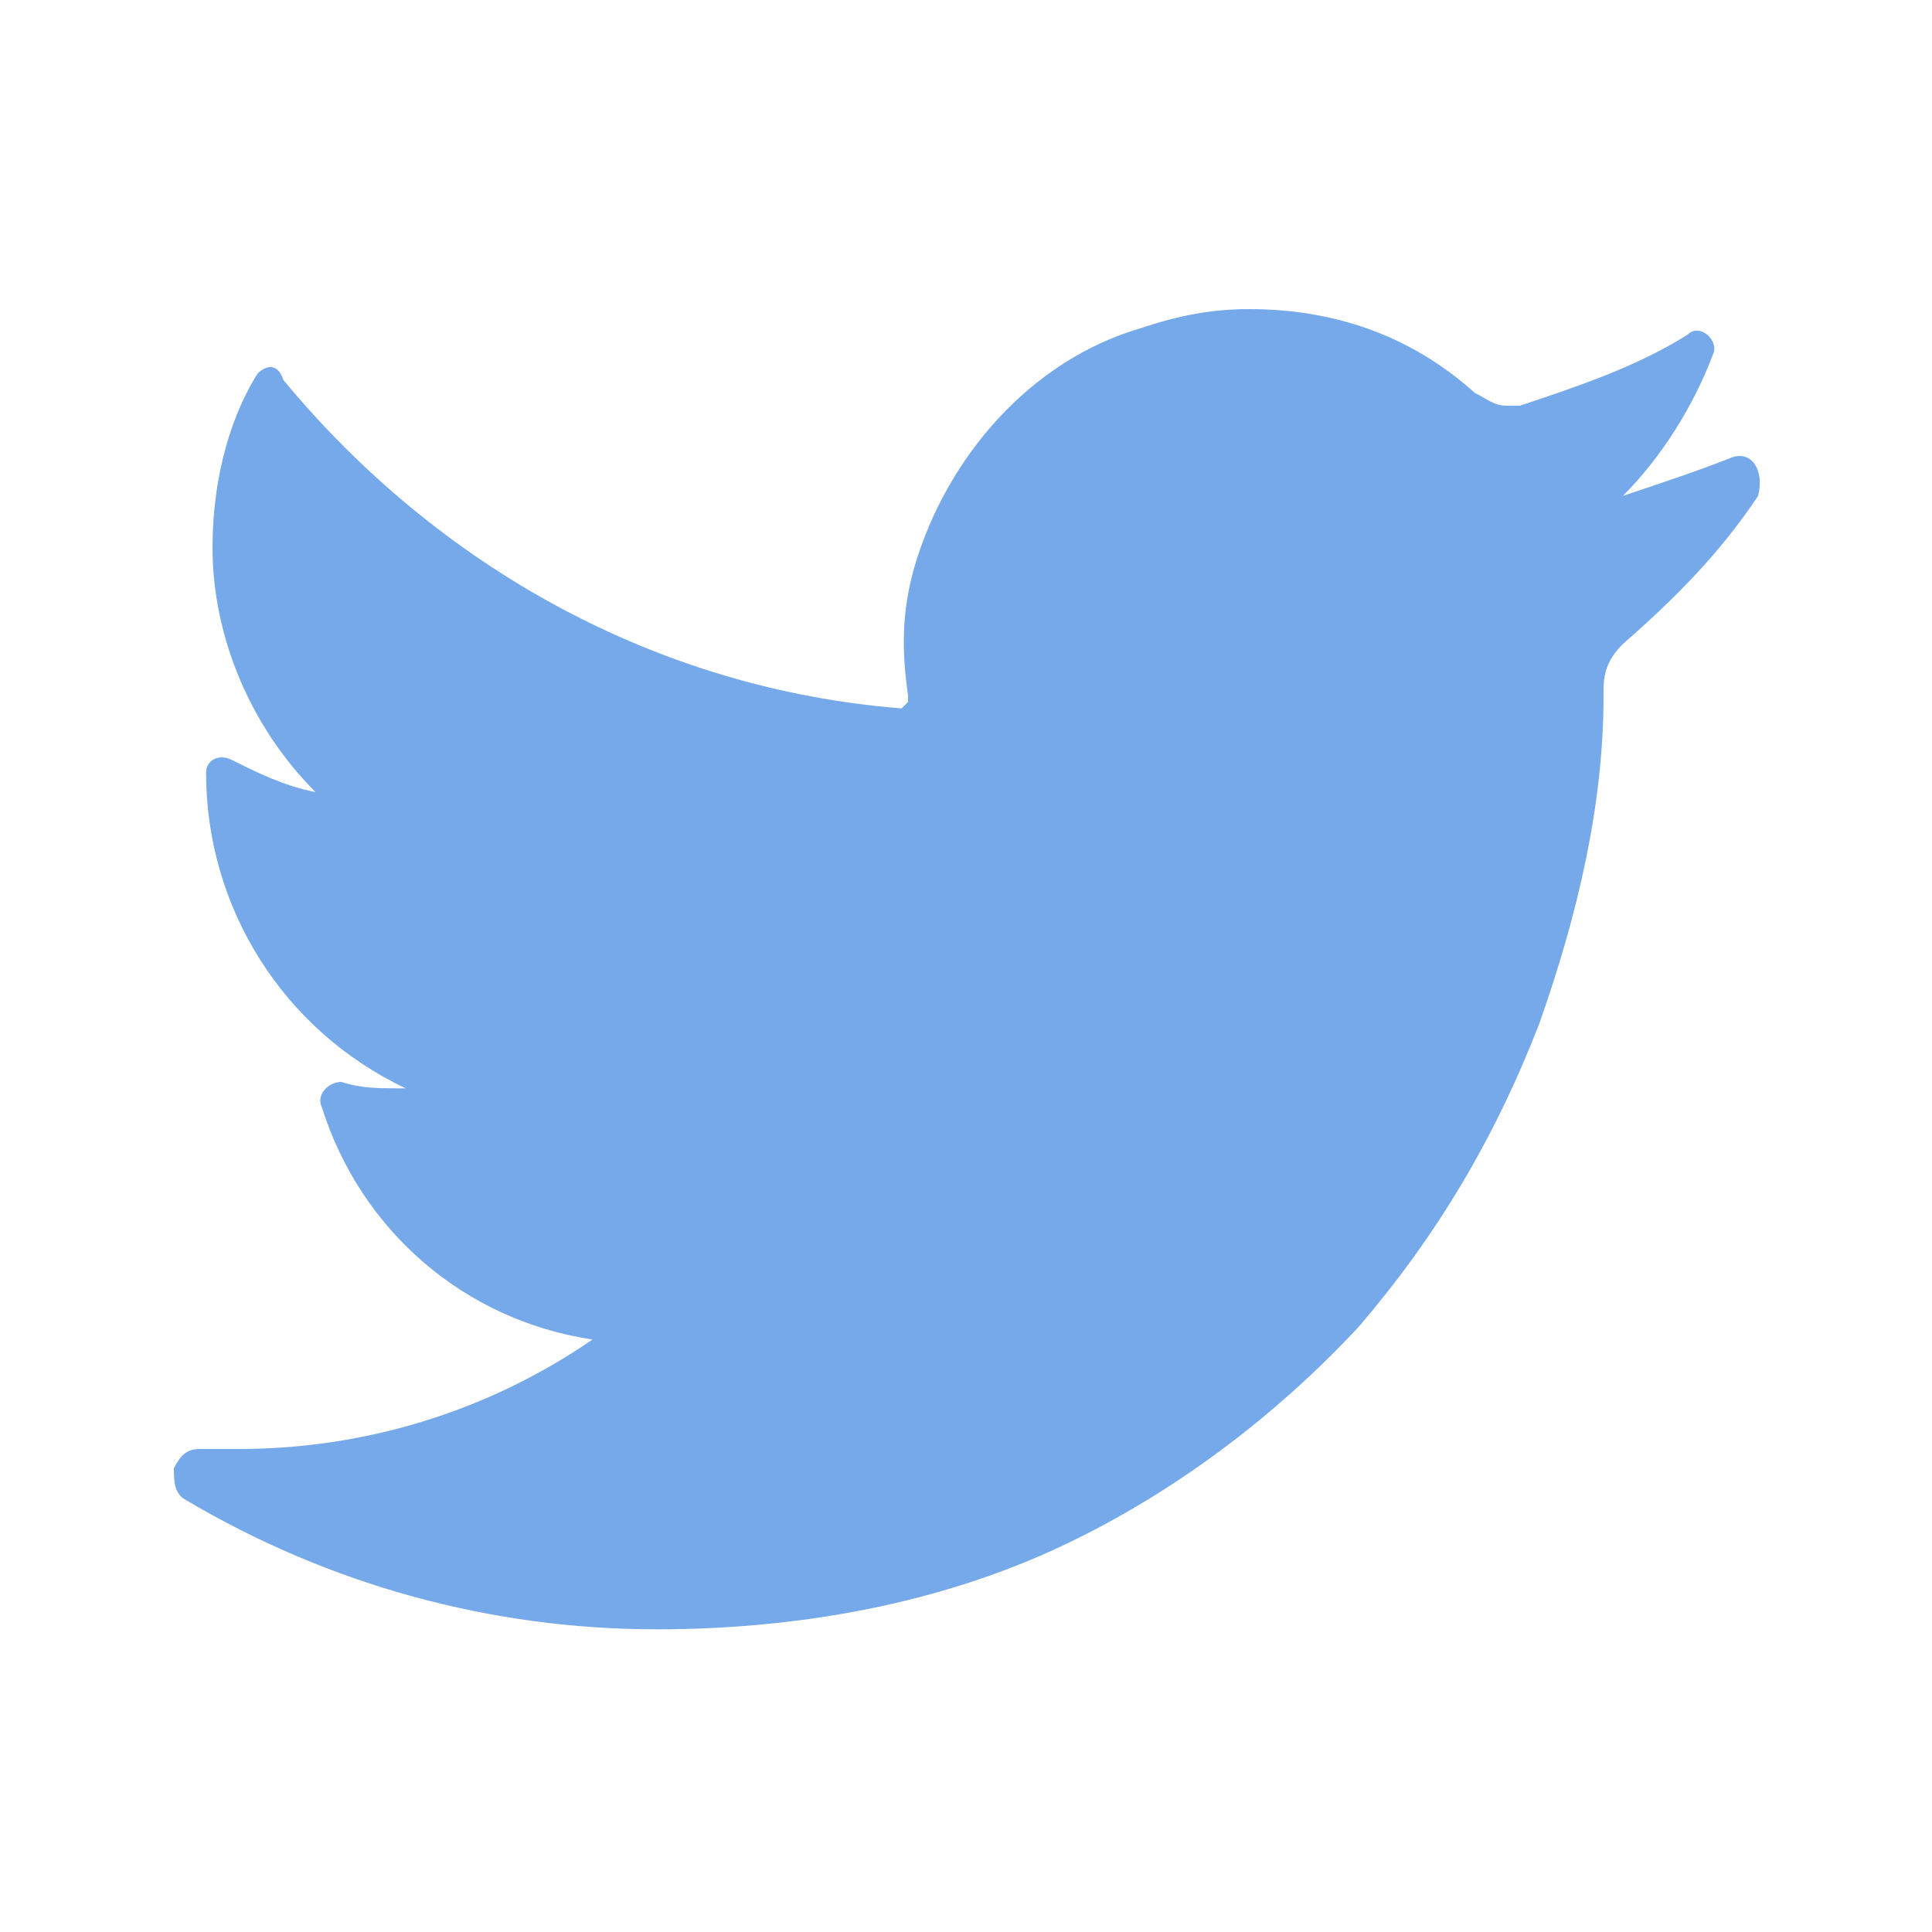
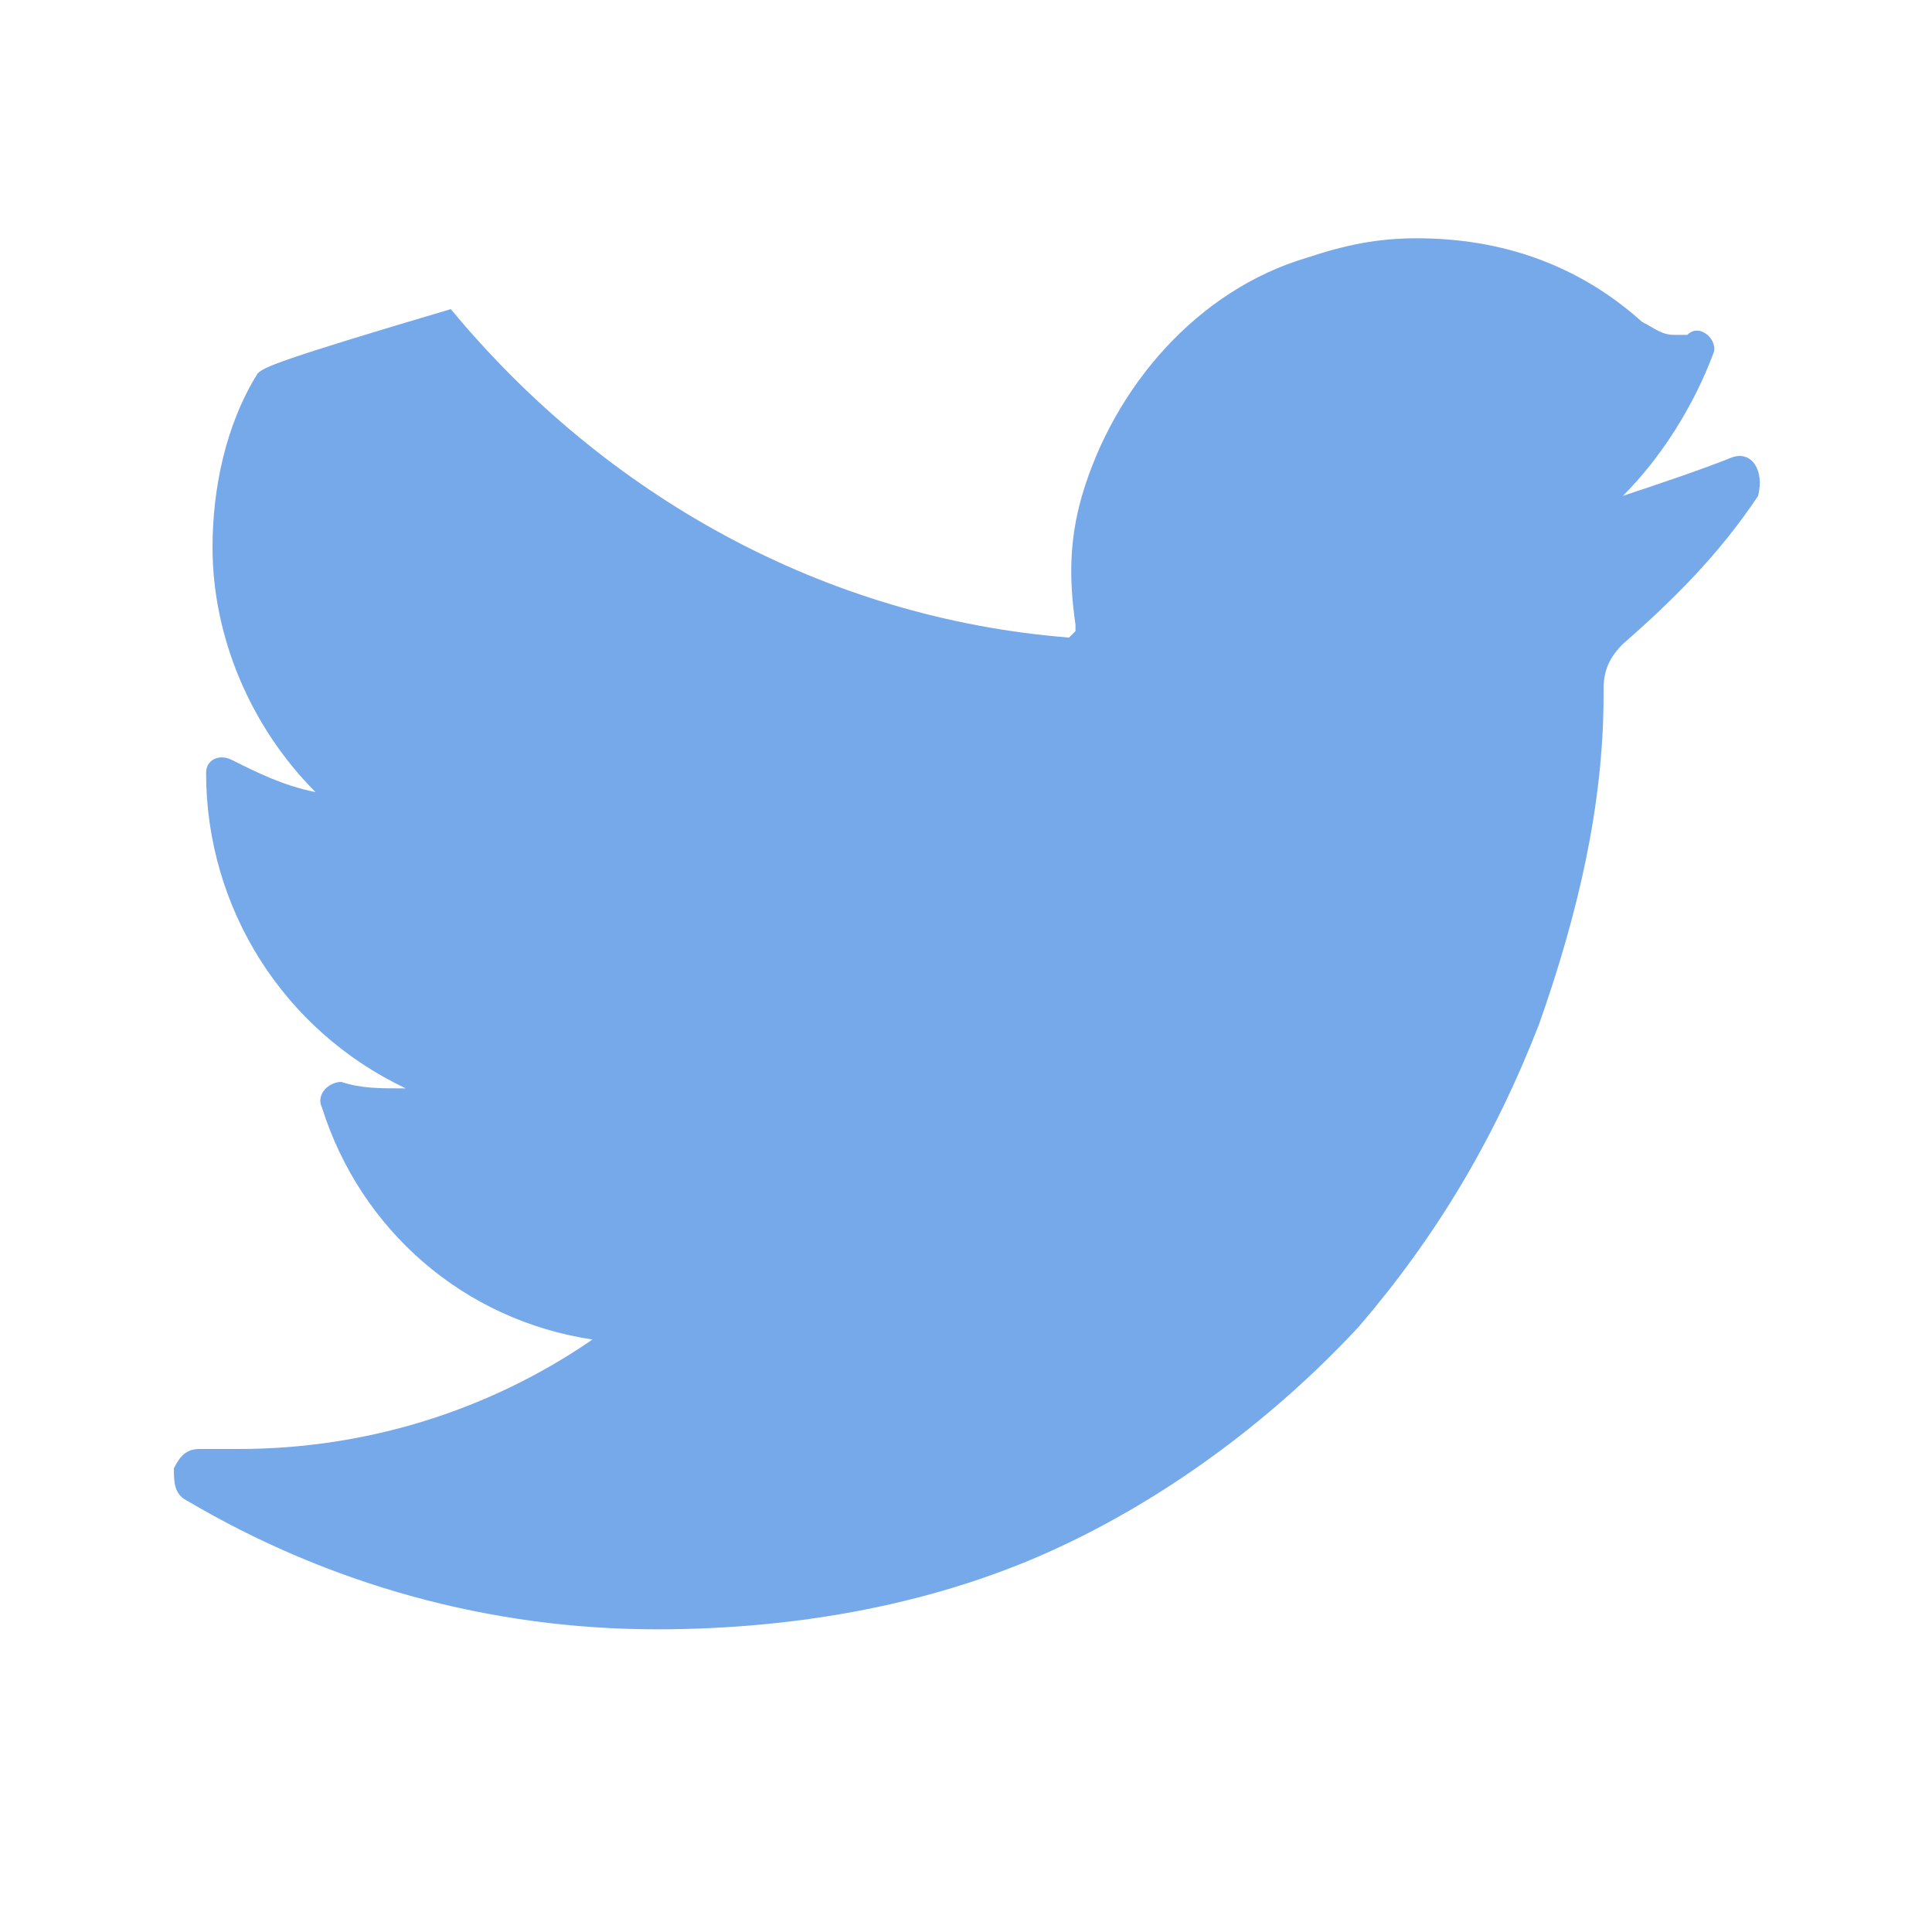
<svg xmlns="http://www.w3.org/2000/svg" version="1.1" id="Layer_1" x="0px" y="0px" viewBox="0 0 30 30" style="enable-background:new 0 0 30 30;" xml:space="preserve">
  <style type="text/css">
	.st0{fill:#76A9EA;}
</style>
-   <path class="st0" d="M26.9,7.1c-0.5,0.2-1.1,0.4-1.7,0.6c0.6-0.6,1.1-1.4,1.4-2.2l0,0c0.1-0.2-0.2-0.5-0.4-0.3l0,0  c-0.8,0.5-1.7,0.8-2.6,1.1c-0.1,0-0.1,0-0.2,0c-0.2,0-0.3-0.1-0.5-0.2c-1-0.9-2.2-1.3-3.5-1.3c-0.6,0-1.1,0.1-1.7,0.3  c-1.7,0.5-3,2-3.5,3.7c-0.2,0.7-0.2,1.3-0.1,2c0,0.1,0,0.1,0,0.1c0,0-0.1,0.1-0.1,0.1c0,0,0,0,0,0c-3.8-0.3-7.2-2.2-9.6-5.1l0,0  C4.3,5.6,4.1,5.7,4,5.8l0,0C3.5,6.6,3.3,7.6,3.3,8.5c0,1.4,0.6,2.8,1.6,3.8C4.4,12.2,4,12,3.6,11.8l0,0c-0.2-0.1-0.4,0-0.4,0.2l0,0  c0,2.1,1.2,4,3.1,4.9c0,0-0.1,0-0.1,0c-0.3,0-0.6,0-0.9-0.1l0,0c-0.2,0-0.4,0.2-0.3,0.4l0,0c0.6,1.9,2.2,3.3,4.2,3.6  c-1.6,1.1-3.5,1.7-5.5,1.7l-0.6,0c-0.2,0-0.3,0.1-0.4,0.3c0,0.2,0,0.4,0.2,0.5c2.2,1.3,4.7,2,7.3,2c2.2,0,4.4-0.4,6.3-1.3  c1.7-0.8,3.3-2,4.6-3.4c1.2-1.4,2.1-2.9,2.8-4.7c0.6-1.7,1-3.4,1-5.1v-0.1c0-0.3,0.1-0.5,0.3-0.7c0.8-0.7,1.5-1.4,2.1-2.3l0,0  C27.4,7.3,27.2,7,26.9,7.1L26.9,7.1z" />
+   <path class="st0" d="M26.9,7.1c-0.5,0.2-1.1,0.4-1.7,0.6c0.6-0.6,1.1-1.4,1.4-2.2l0,0c0.1-0.2-0.2-0.5-0.4-0.3l0,0  c-0.1,0-0.1,0-0.2,0c-0.2,0-0.3-0.1-0.5-0.2c-1-0.9-2.2-1.3-3.5-1.3c-0.6,0-1.1,0.1-1.7,0.3  c-1.7,0.5-3,2-3.5,3.7c-0.2,0.7-0.2,1.3-0.1,2c0,0.1,0,0.1,0,0.1c0,0-0.1,0.1-0.1,0.1c0,0,0,0,0,0c-3.8-0.3-7.2-2.2-9.6-5.1l0,0  C4.3,5.6,4.1,5.7,4,5.8l0,0C3.5,6.6,3.3,7.6,3.3,8.5c0,1.4,0.6,2.8,1.6,3.8C4.4,12.2,4,12,3.6,11.8l0,0c-0.2-0.1-0.4,0-0.4,0.2l0,0  c0,2.1,1.2,4,3.1,4.9c0,0-0.1,0-0.1,0c-0.3,0-0.6,0-0.9-0.1l0,0c-0.2,0-0.4,0.2-0.3,0.4l0,0c0.6,1.9,2.2,3.3,4.2,3.6  c-1.6,1.1-3.5,1.7-5.5,1.7l-0.6,0c-0.2,0-0.3,0.1-0.4,0.3c0,0.2,0,0.4,0.2,0.5c2.2,1.3,4.7,2,7.3,2c2.2,0,4.4-0.4,6.3-1.3  c1.7-0.8,3.3-2,4.6-3.4c1.2-1.4,2.1-2.9,2.8-4.7c0.6-1.7,1-3.4,1-5.1v-0.1c0-0.3,0.1-0.5,0.3-0.7c0.8-0.7,1.5-1.4,2.1-2.3l0,0  C27.4,7.3,27.2,7,26.9,7.1L26.9,7.1z" />
</svg>